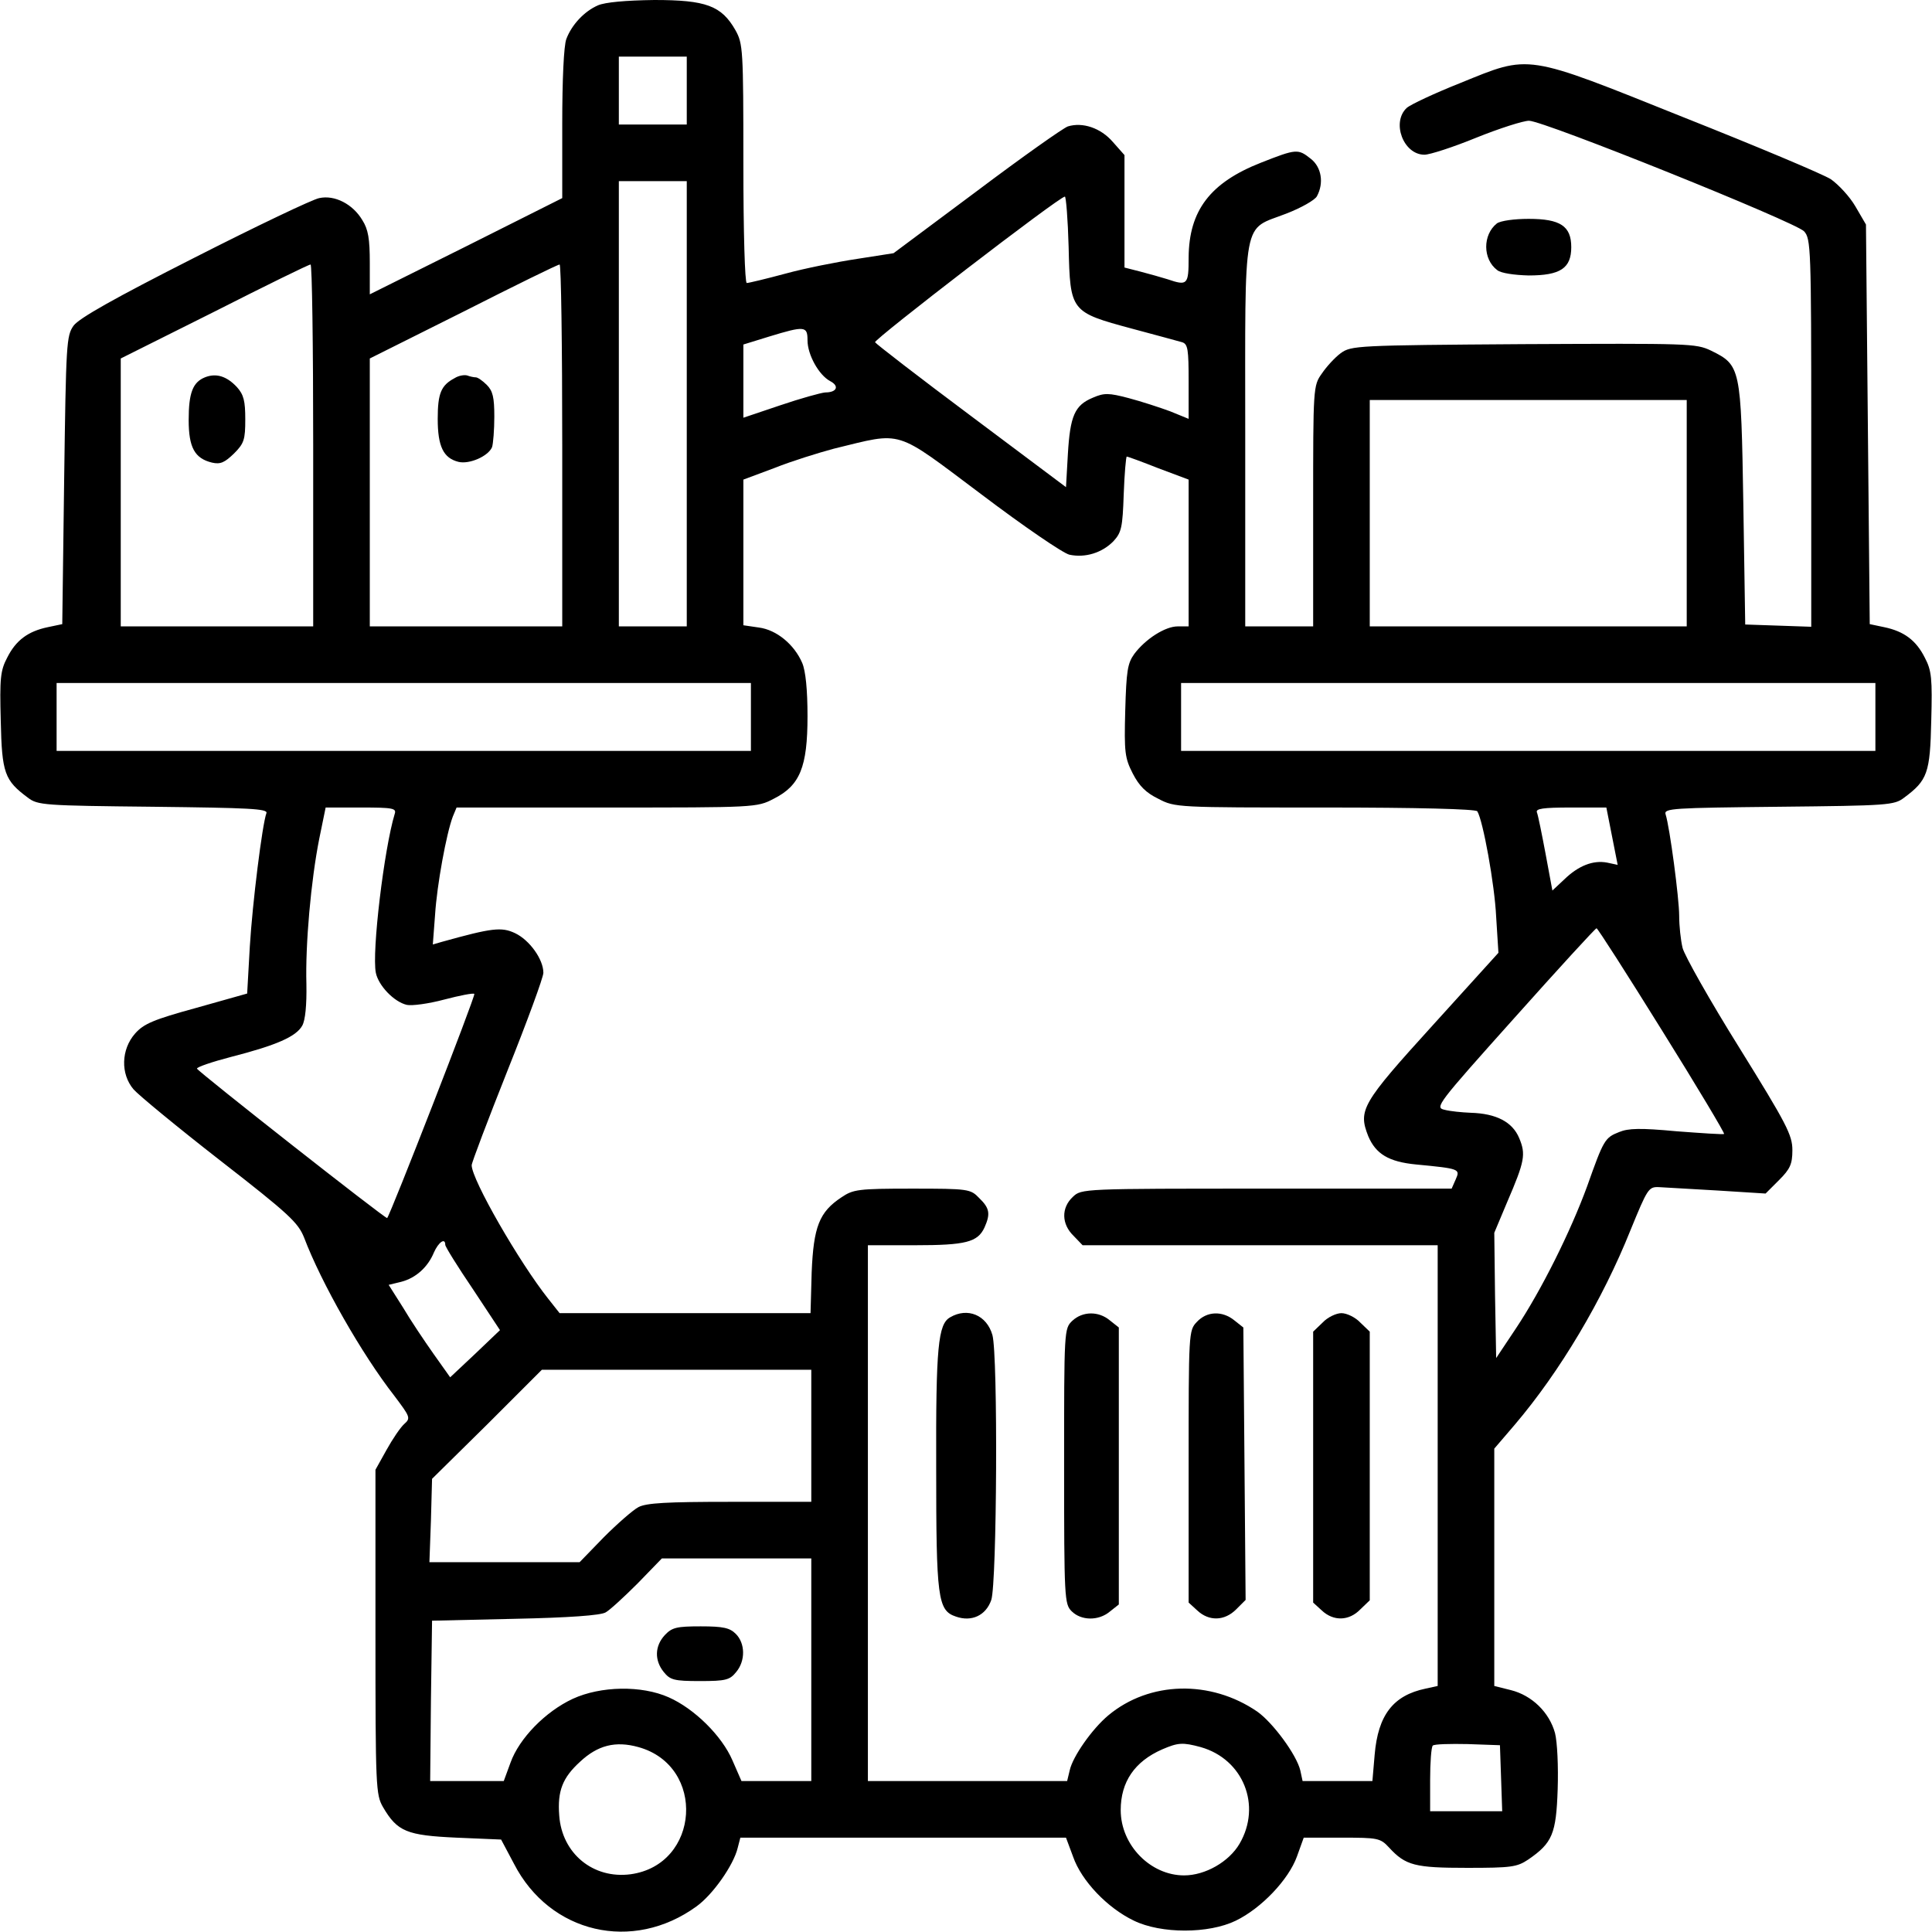
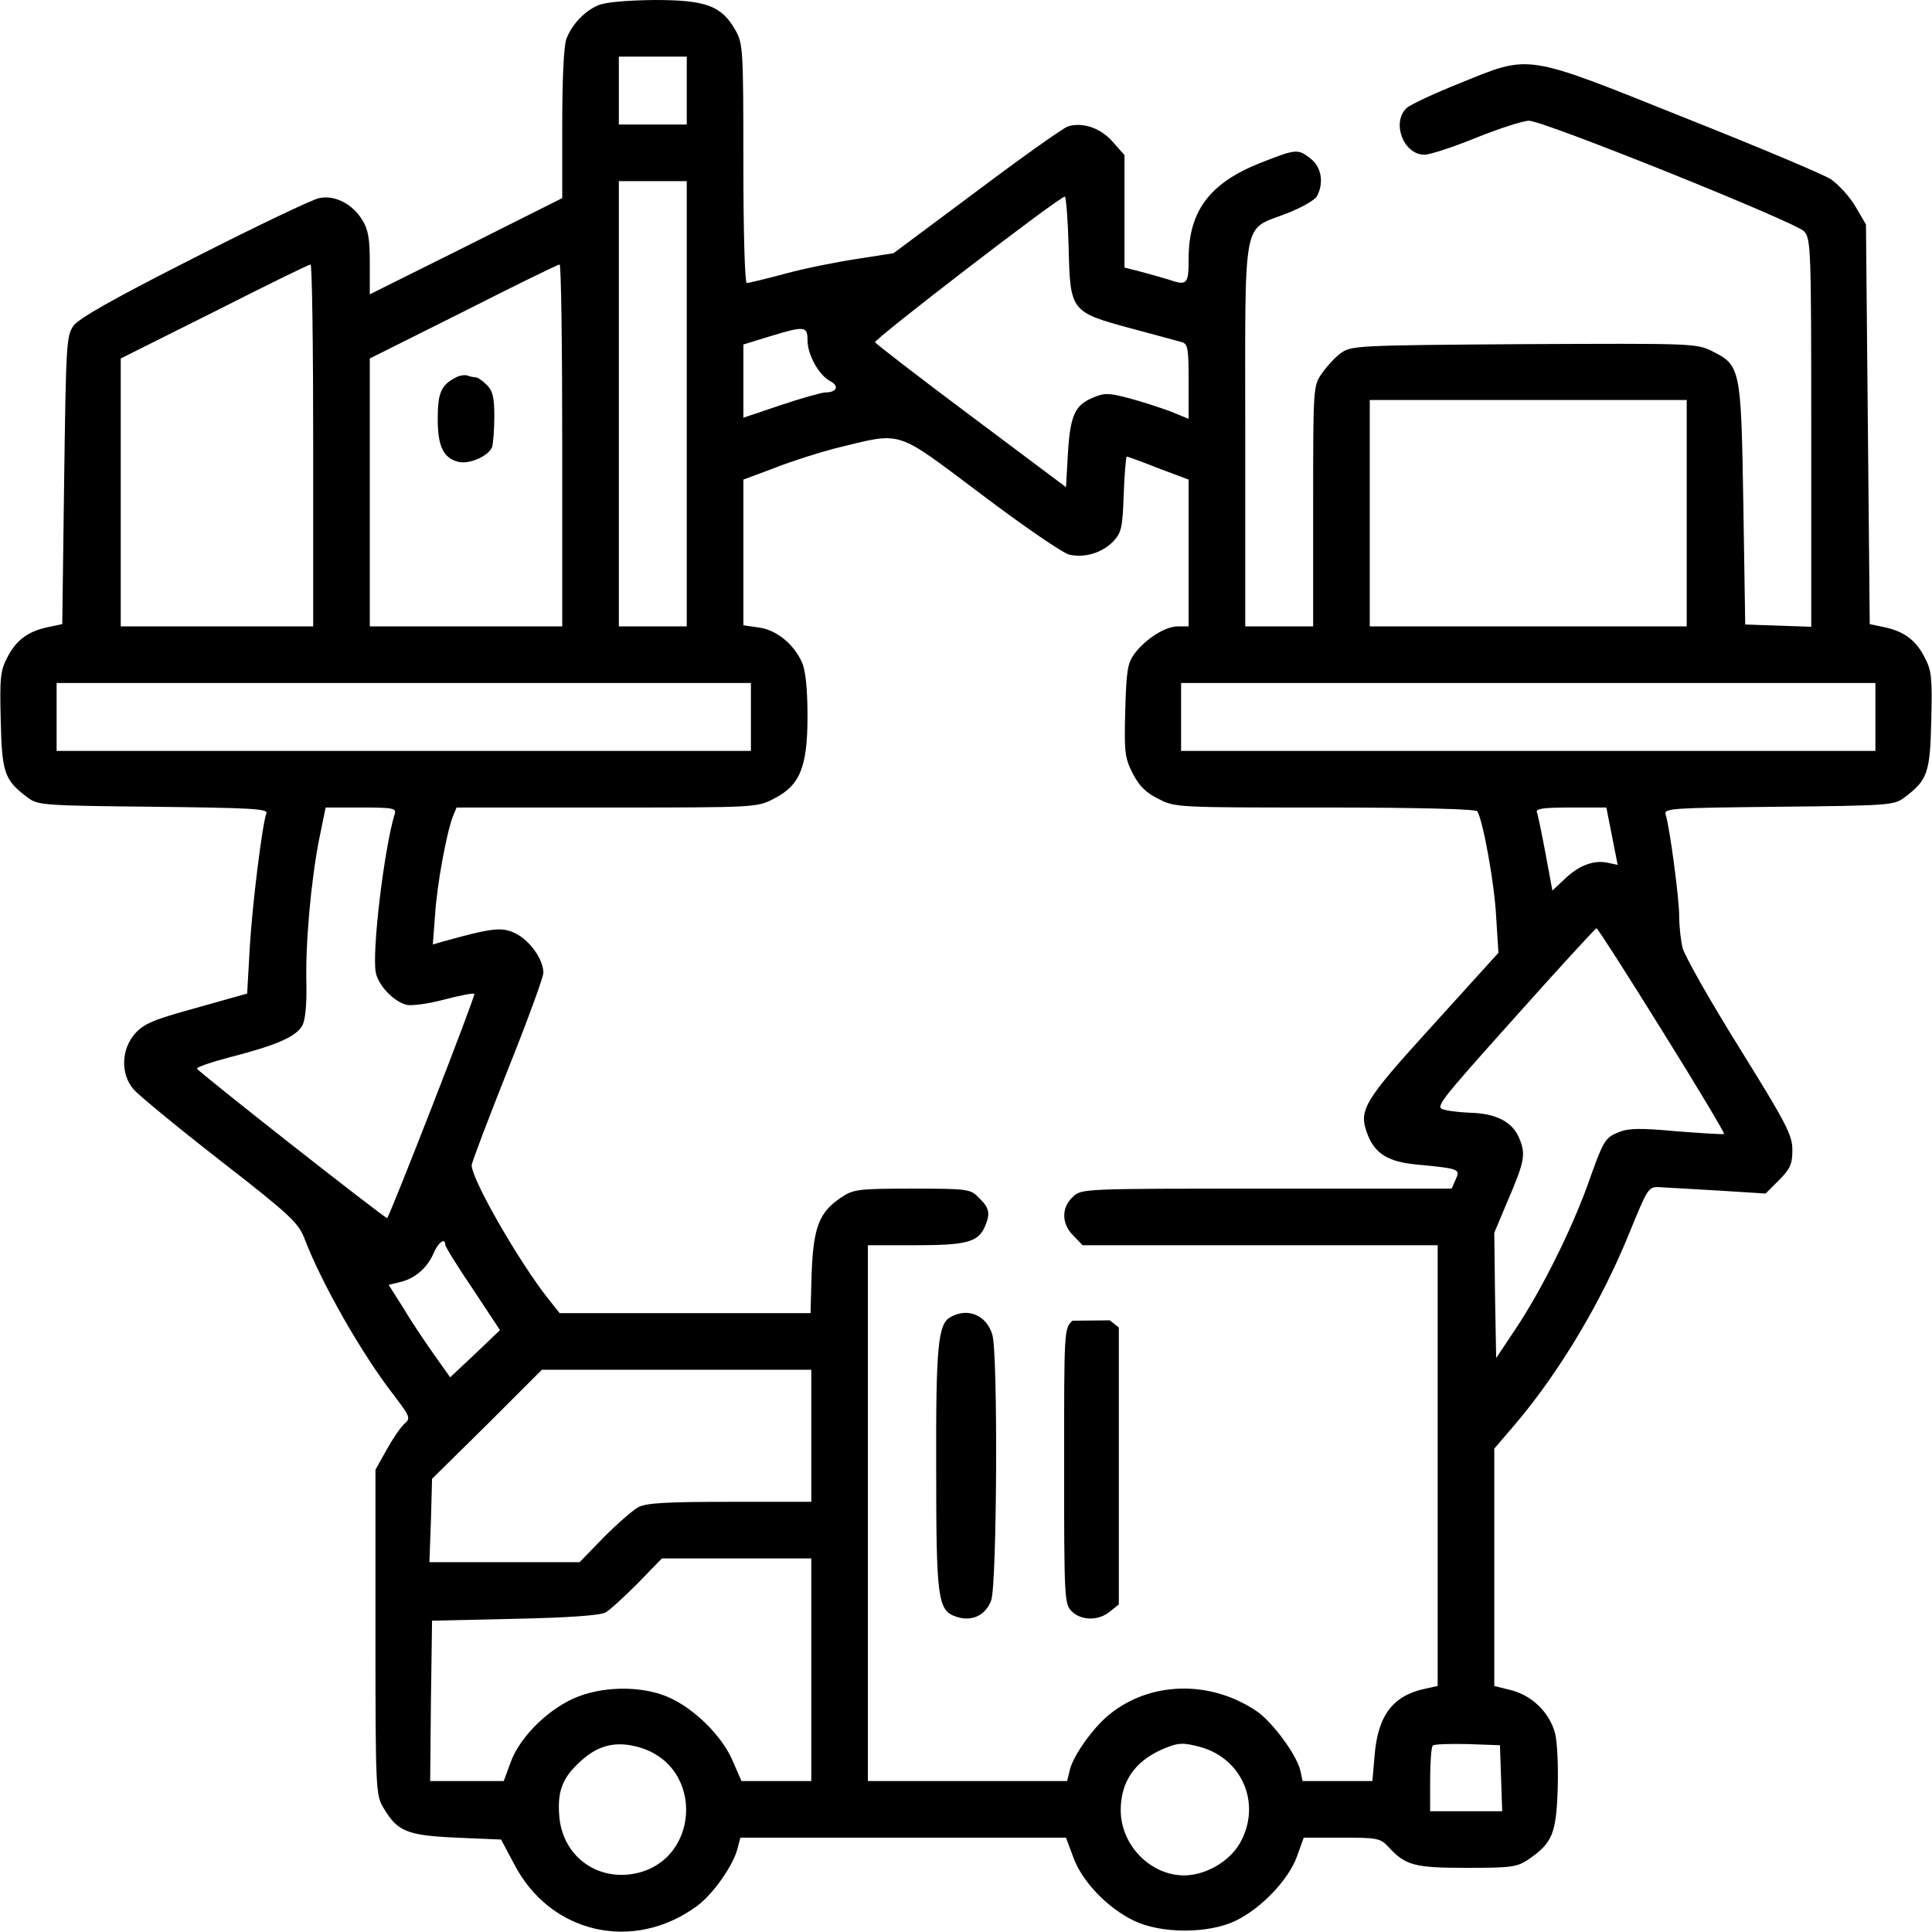
<svg xmlns="http://www.w3.org/2000/svg" version="1.0" width="512pt" height="512pt" viewBox="0 0 512 512" preserveAspectRatio="xMidYMid meet">
  <g transform="translate(0,512) scale(0.1,-0.1)" fill="#000000" stroke="none">
    <path d="M1585 5106 c-37 -16 -70 -52 -84 -89 -7 -17 -11 -110 -11 -225 l0 -197 -255 -128 -255 -127 0 83 c0 64 -4 89 -20 114 -25 42 -73 67 -114 58 -17 -3 -166 -74 -331 -158 -213 -108 -305 -160 -320 -180 -19 -27 -20 -46 -25 -410 l-5 -381 -38 -8 c-53 -11 -85 -35 -108 -81 -18 -34 -20 -55 -17 -167 3 -139 10 -158 72 -204 26 -20 43 -21 333 -24 252 -3 304 -5 299 -17 -11 -30 -37 -238 -44 -354 l-7 -124 -135 -38 c-113 -31 -139 -42 -162 -68 -37 -42 -39 -107 -4 -148 13 -15 116 -100 229 -188 184 -143 207 -165 223 -205 45 -119 153 -309 239 -419 42 -56 44 -59 26 -75 -10 -9 -31 -40 -47 -69 l-29 -52 0 -430 c0 -412 1 -431 20 -464 38 -65 63 -75 195 -81 l118 -5 34 -64 c95 -185 315 -236 484 -113 43 31 98 109 109 155 l7 27 432 0 431 0 19 -51 c22 -63 90 -135 161 -169 72 -35 198 -35 270 0 68 33 140 109 162 170 l18 50 101 0 c95 0 102 -1 125 -26 44 -48 69 -54 207 -54 117 0 132 2 162 22 64 44 74 68 78 186 2 61 -1 125 -7 149 -15 55 -61 100 -117 114 l-44 11 0 314 0 315 54 63 c120 141 233 331 307 516 45 110 48 115 75 114 16 -1 86 -5 156 -9 l127 -8 36 36 c29 29 35 42 35 79 0 40 -15 69 -141 272 -78 125 -145 244 -150 264 -5 21 -9 58 -9 85 0 46 -25 235 -36 269 -5 16 19 17 300 20 289 3 306 4 332 24 62 46 69 65 72 204 3 112 1 133 -17 167 -23 46 -55 70 -108 81 l-38 8 -5 529 -5 530 -28 48 c-15 26 -45 58 -65 72 -20 13 -196 87 -390 164 -424 170 -405 167 -592 91 -68 -27 -132 -57 -142 -66 -41 -38 -9 -124 47 -124 14 0 76 20 137 45 62 25 125 45 140 45 39 0 705 -268 729 -293 18 -20 19 -43 19 -534 l0 -514 -87 3 -88 3 -5 320 c-6 363 -7 367 -86 406 -40 19 -58 19 -497 17 -444 -3 -456 -4 -484 -24 -15 -11 -38 -36 -50 -54 -23 -32 -23 -38 -23 -351 l0 -319 -90 0 -90 0 0 509 c0 588 -9 539 109 585 39 15 76 36 81 46 19 35 12 77 -16 99 -34 27 -38 27 -132 -10 -135 -53 -191 -127 -192 -251 0 -73 -3 -76 -56 -58 -16 5 -48 14 -71 20 l-43 11 0 149 0 149 -31 35 c-32 37 -80 53 -119 41 -12 -4 -121 -81 -242 -172 l-220 -164 -96 -15 c-53 -8 -139 -25 -190 -39 -52 -14 -98 -25 -103 -25 -5 0 -9 133 -9 316 0 304 -1 318 -21 354 -37 65 -78 80 -215 80 -77 -1 -130 -6 -149 -14z m235 -226 l0 -90 -90 0 -90 0 0 90 0 90 90 0 90 0 0 -90z m0 -830 l0 -590 -90 0 -90 0 0 590 0 590 90 0 90 0 0 -590z m1012 415 c4 -171 5 -172 168 -216 63 -17 123 -33 133 -36 15 -5 17 -19 17 -104 l0 -99 -49 20 c-27 10 -76 26 -110 35 -53 14 -65 14 -95 1 -48 -20 -60 -48 -66 -149 l-5 -88 -251 188 c-138 103 -253 192 -255 196 -4 7 487 385 503 386 3 1 8 -60 10 -134z m-2002 -525 l0 -480 -255 0 -255 0 0 355 0 355 248 124 c136 69 250 125 255 125 4 1 7 -215 7 -479z m660 0 l0 -480 -255 0 -255 0 0 355 0 355 248 124 c136 69 250 125 255 125 4 1 7 -215 7 -479z m650 278 c0 -38 30 -92 60 -108 25 -13 18 -30 -13 -30 -12 -1 -66 -16 -119 -34 l-98 -33 0 97 0 97 68 21 c95 29 102 28 102 -10z m2330 -458 l0 -300 -420 0 -420 0 0 300 0 300 420 0 420 0 0 -300z m-1868 49 c111 -84 215 -155 232 -159 42 -9 87 5 117 36 21 23 24 36 27 125 2 54 6 99 8 99 3 0 41 -14 84 -31 l80 -30 0 -195 0 -194 -29 0 c-33 0 -85 -33 -115 -73 -18 -25 -21 -45 -24 -150 -3 -111 -1 -126 20 -167 17 -33 35 -51 68 -67 44 -23 49 -23 442 -23 243 0 399 -4 403 -10 15 -24 46 -194 50 -280 l6 -95 -174 -192 c-189 -208 -198 -225 -171 -294 20 -47 54 -68 127 -75 115 -11 117 -12 105 -39 l-11 -25 -490 0 c-490 0 -491 0 -514 -22 -31 -29 -30 -72 2 -103 l24 -25 471 0 470 0 0 -584 0 -584 -32 -7 c-86 -18 -126 -70 -135 -175 l-6 -70 -92 0 -93 0 -6 28 c-10 42 -73 127 -114 156 -124 85 -286 81 -395 -10 -43 -36 -94 -109 -102 -145 l-7 -29 -264 0 -264 0 0 710 0 710 125 0 c134 0 166 8 184 47 16 36 14 51 -14 78 -23 24 -28 25 -178 25 -143 0 -156 -2 -187 -23 -59 -39 -74 -78 -79 -199 l-3 -108 -332 0 -333 0 -30 38 c-77 97 -203 316 -203 354 0 7 43 120 95 251 52 130 95 247 95 259 0 36 -37 87 -75 105 -36 17 -61 14 -194 -23 l-24 -7 6 79 c5 79 30 215 47 260 l10 24 398 0 c393 0 398 0 442 23 70 35 90 84 90 219 0 70 -5 120 -14 141 -21 49 -68 88 -115 94 l-41 6 0 193 0 193 83 31 c45 18 116 40 157 51 186 45 157 54 392 -122z m-612 -589 l0 -90 -920 0 -920 0 0 90 0 90 920 0 920 0 0 -90z m2980 0 l0 -90 -920 0 -920 0 0 90 0 90 920 0 920 0 0 -90z m-3924 -257 c-28 -92 -61 -366 -50 -421 7 -34 48 -77 82 -85 13 -3 58 3 99 14 42 11 78 18 80 15 4 -4 -222 -584 -231 -594 -4 -3 -500 387 -504 396 -1 4 40 18 90 31 121 31 173 54 189 83 8 14 12 54 11 110 -3 105 12 274 34 385 l17 83 94 0 c85 0 94 -2 89 -17z m3226 -59 l15 -76 -28 6 c-37 7 -76 -8 -114 -45 l-31 -29 -18 97 c-10 53 -20 103 -23 110 -4 10 16 13 90 13 l94 0 15 -76z m132 -514 c93 -149 167 -273 165 -275 -2 -2 -59 2 -126 7 -96 9 -128 8 -152 -2 -38 -15 -41 -20 -85 -144 -44 -120 -121 -275 -189 -377 l-52 -78 -3 166 -2 166 34 81 c47 109 50 127 32 170 -18 43 -61 65 -128 67 -24 1 -55 4 -70 8 -26 6 -20 14 185 243 117 131 215 238 218 238 3 0 81 -122 173 -270z m-3224 -569 c0 -5 33 -58 73 -117 l72 -109 -66 -63 -66 -62 -44 62 c-24 34 -61 89 -81 123 l-38 60 33 8 c39 10 71 39 87 78 12 27 30 40 30 20z m970 -506 l0 -175 -215 0 c-168 0 -222 -3 -243 -14 -15 -8 -56 -44 -92 -80 l-64 -66 -199 0 -199 0 4 110 3 111 146 144 145 145 357 0 357 0 0 -175z m0 -620 l0 -295 -92 0 -93 0 -24 55 c-28 65 -101 137 -169 167 -72 32 -180 30 -254 -4 -73 -34 -142 -105 -165 -169 l-18 -49 -98 0 -97 0 2 213 3 212 220 5 c142 3 227 9 240 17 11 6 49 41 85 77 l64 66 198 0 198 0 0 -295z m-458 -205 c180 -50 163 -312 -21 -337 -99 -13 -182 55 -189 156 -5 65 9 100 55 142 47 44 94 56 155 39z m1490 0 c113 -32 162 -155 103 -256 -28 -48 -91 -84 -147 -84 -89 0 -168 80 -168 173 0 75 37 129 110 161 42 18 54 19 102 6z m796 -82 l3 -88 -96 0 -95 0 0 83 c0 46 3 87 7 91 4 4 46 5 93 4 l85 -3 3 -87z" />
-     <path d="M543 4120 c-32 -13 -43 -41 -43 -113 0 -73 16 -102 62 -113 22 -5 33 0 58 24 27 27 30 37 30 91 0 48 -4 65 -22 85 -27 29 -55 38 -85 26z" />
    <path d="M1205 4118 c-36 -19 -45 -40 -45 -108 0 -73 15 -104 55 -114 29 -7 79 15 89 39 3 9 6 46 6 81 0 51 -4 68 -20 84 -11 11 -24 20 -29 20 -5 0 -15 2 -23 5 -7 2 -22 0 -33 -7z" />
    <path d="M2518 1629 c-32 -18 -38 -78 -37 -399 0 -345 4 -378 52 -394 42 -15 80 3 94 44 15 45 18 648 3 702 -15 53 -66 74 -112 47z" />
-     <path d="M2842 1620 c-22 -21 -22 -23 -22 -385 0 -352 1 -366 20 -385 25 -25 71 -26 101 -1 l24 19 0 367 0 367 -24 19 c-30 25 -72 24 -99 -1z" />
-     <path d="M3172 1617 c-22 -23 -22 -27 -22 -383 l0 -361 23 -21 c31 -29 72 -28 103 3 l25 25 -3 361 -3 361 -24 19 c-32 26 -73 24 -99 -4z" />
-     <path d="M3505 1615 l-25 -24 0 -359 0 -359 23 -21 c31 -29 72 -28 102 3 l25 24 0 356 0 356 -25 24 c-13 14 -36 25 -50 25 -14 0 -37 -11 -50 -25z" />
-     <path d="M1762 787 c-27 -29 -28 -67 -3 -98 17 -21 27 -24 96 -24 69 0 79 3 96 24 25 30 24 76 -1 101 -16 16 -33 20 -93 20 -64 0 -76 -3 -95 -23z" />
-     <path d="M3967 4528 c-38 -30 -38 -95 1 -124 10 -8 45 -13 83 -14 84 0 113 19 113 75 0 56 -29 75 -113 75 -38 0 -74 -5 -84 -12z" />
+     <path d="M2842 1620 c-22 -21 -22 -23 -22 -385 0 -352 1 -366 20 -385 25 -25 71 -26 101 -1 l24 19 0 367 0 367 -24 19 z" />
  </g>
</svg>